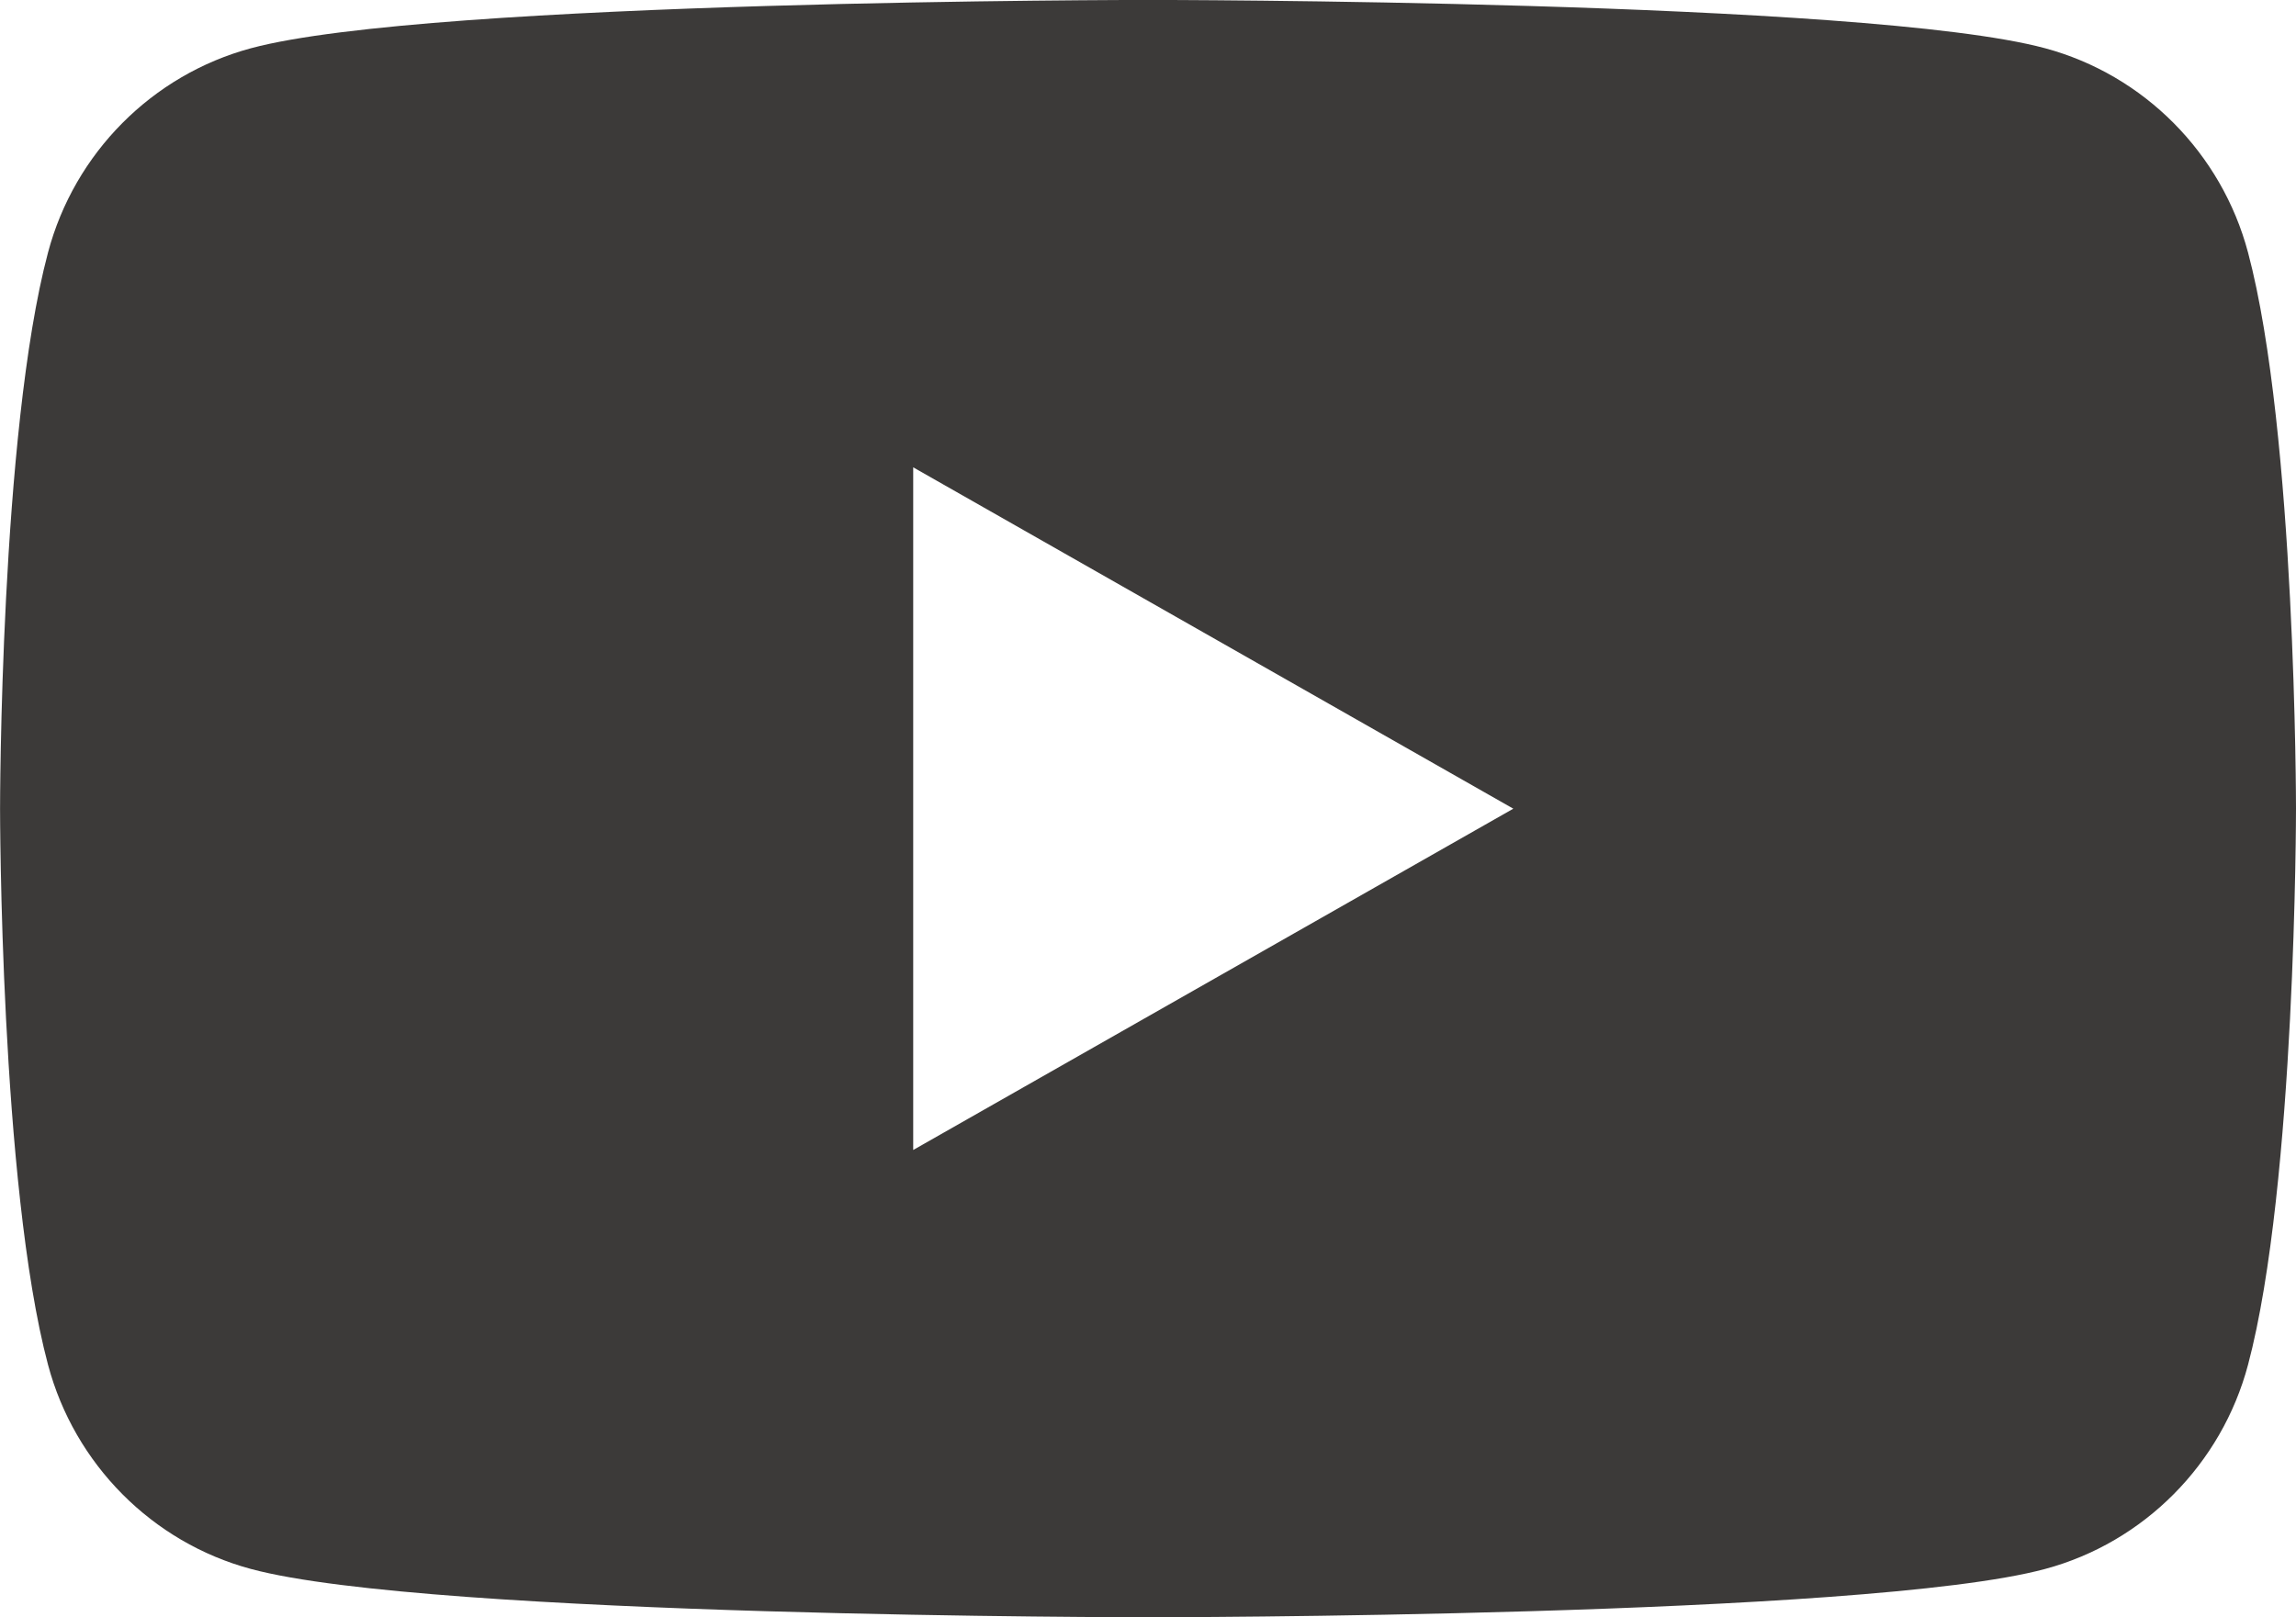
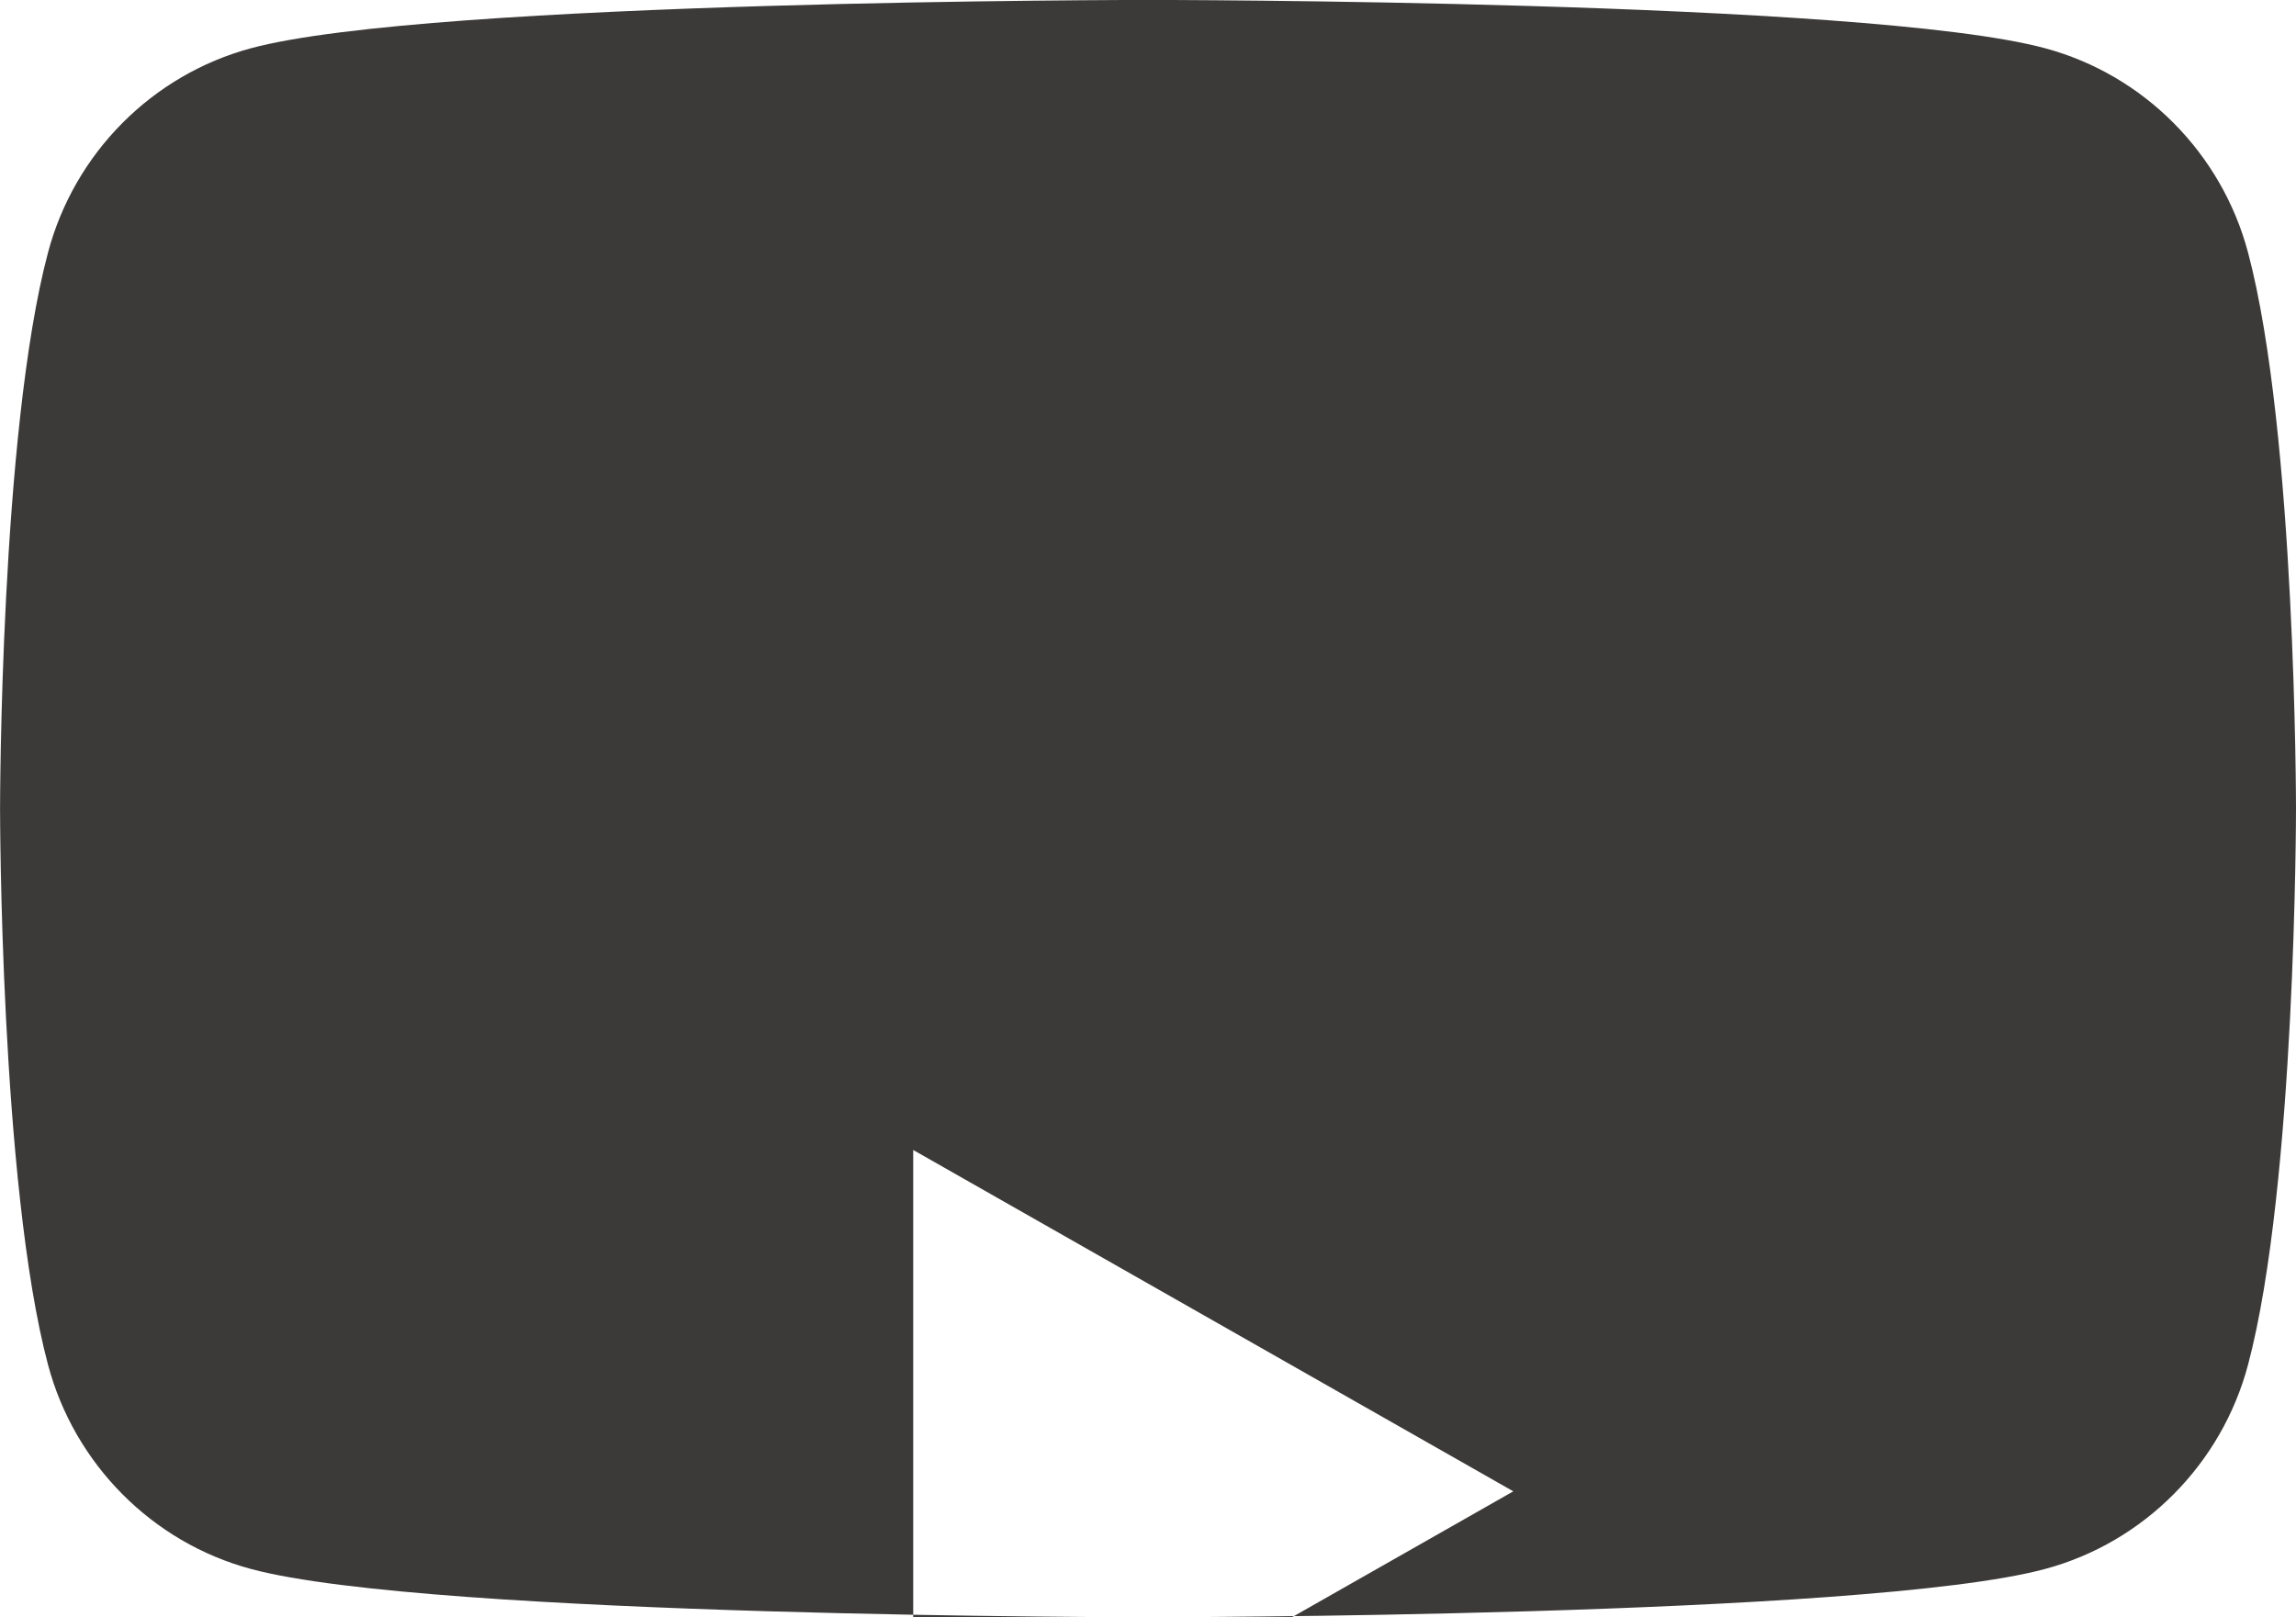
<svg xmlns="http://www.w3.org/2000/svg" id="_レイヤー_2" width="40.215" height="28.333" viewBox="0 0 40.215 28.333">
  <defs>
    <style>.cls-1{fill:#3c3a39;stroke-width:0px;}</style>
  </defs>
  <g id="LP">
-     <path class="cls-1" d="M39.375,4.424c-.463-1.742-1.825-3.113-3.555-3.579-3.136-.846-15.712-.846-15.712-.846,0,0-12.576,0-15.712.846-1.73.466-3.093,1.837-3.555,3.579-.84,3.156-.84,9.742-.84,9.742,0,0,0,6.586.84,9.742.463,1.741,1.825,3.113,3.555,3.578,3.136.846,15.712.846,15.712.846,0,0,12.576,0,15.712-.846,1.73-.465,3.093-1.837,3.555-3.578.84-3.157.84-9.742.84-9.742,0,0,0-6.586-.84-9.742ZM15.995,20.146v-11.959l10.511,5.98-10.511,5.979Z" />
+     <path class="cls-1" d="M39.375,4.424c-.463-1.742-1.825-3.113-3.555-3.579-3.136-.846-15.712-.846-15.712-.846,0,0-12.576,0-15.712.846-1.73.466-3.093,1.837-3.555,3.579-.84,3.156-.84,9.742-.84,9.742,0,0,0,6.586.84,9.742.463,1.741,1.825,3.113,3.555,3.578,3.136.846,15.712.846,15.712.846,0,0,12.576,0,15.712-.846,1.73-.465,3.093-1.837,3.555-3.578.84-3.157.84-9.742.84-9.742,0,0,0-6.586-.84-9.742ZM15.995,20.146l10.511,5.98-10.511,5.979Z" />
  </g>
</svg>